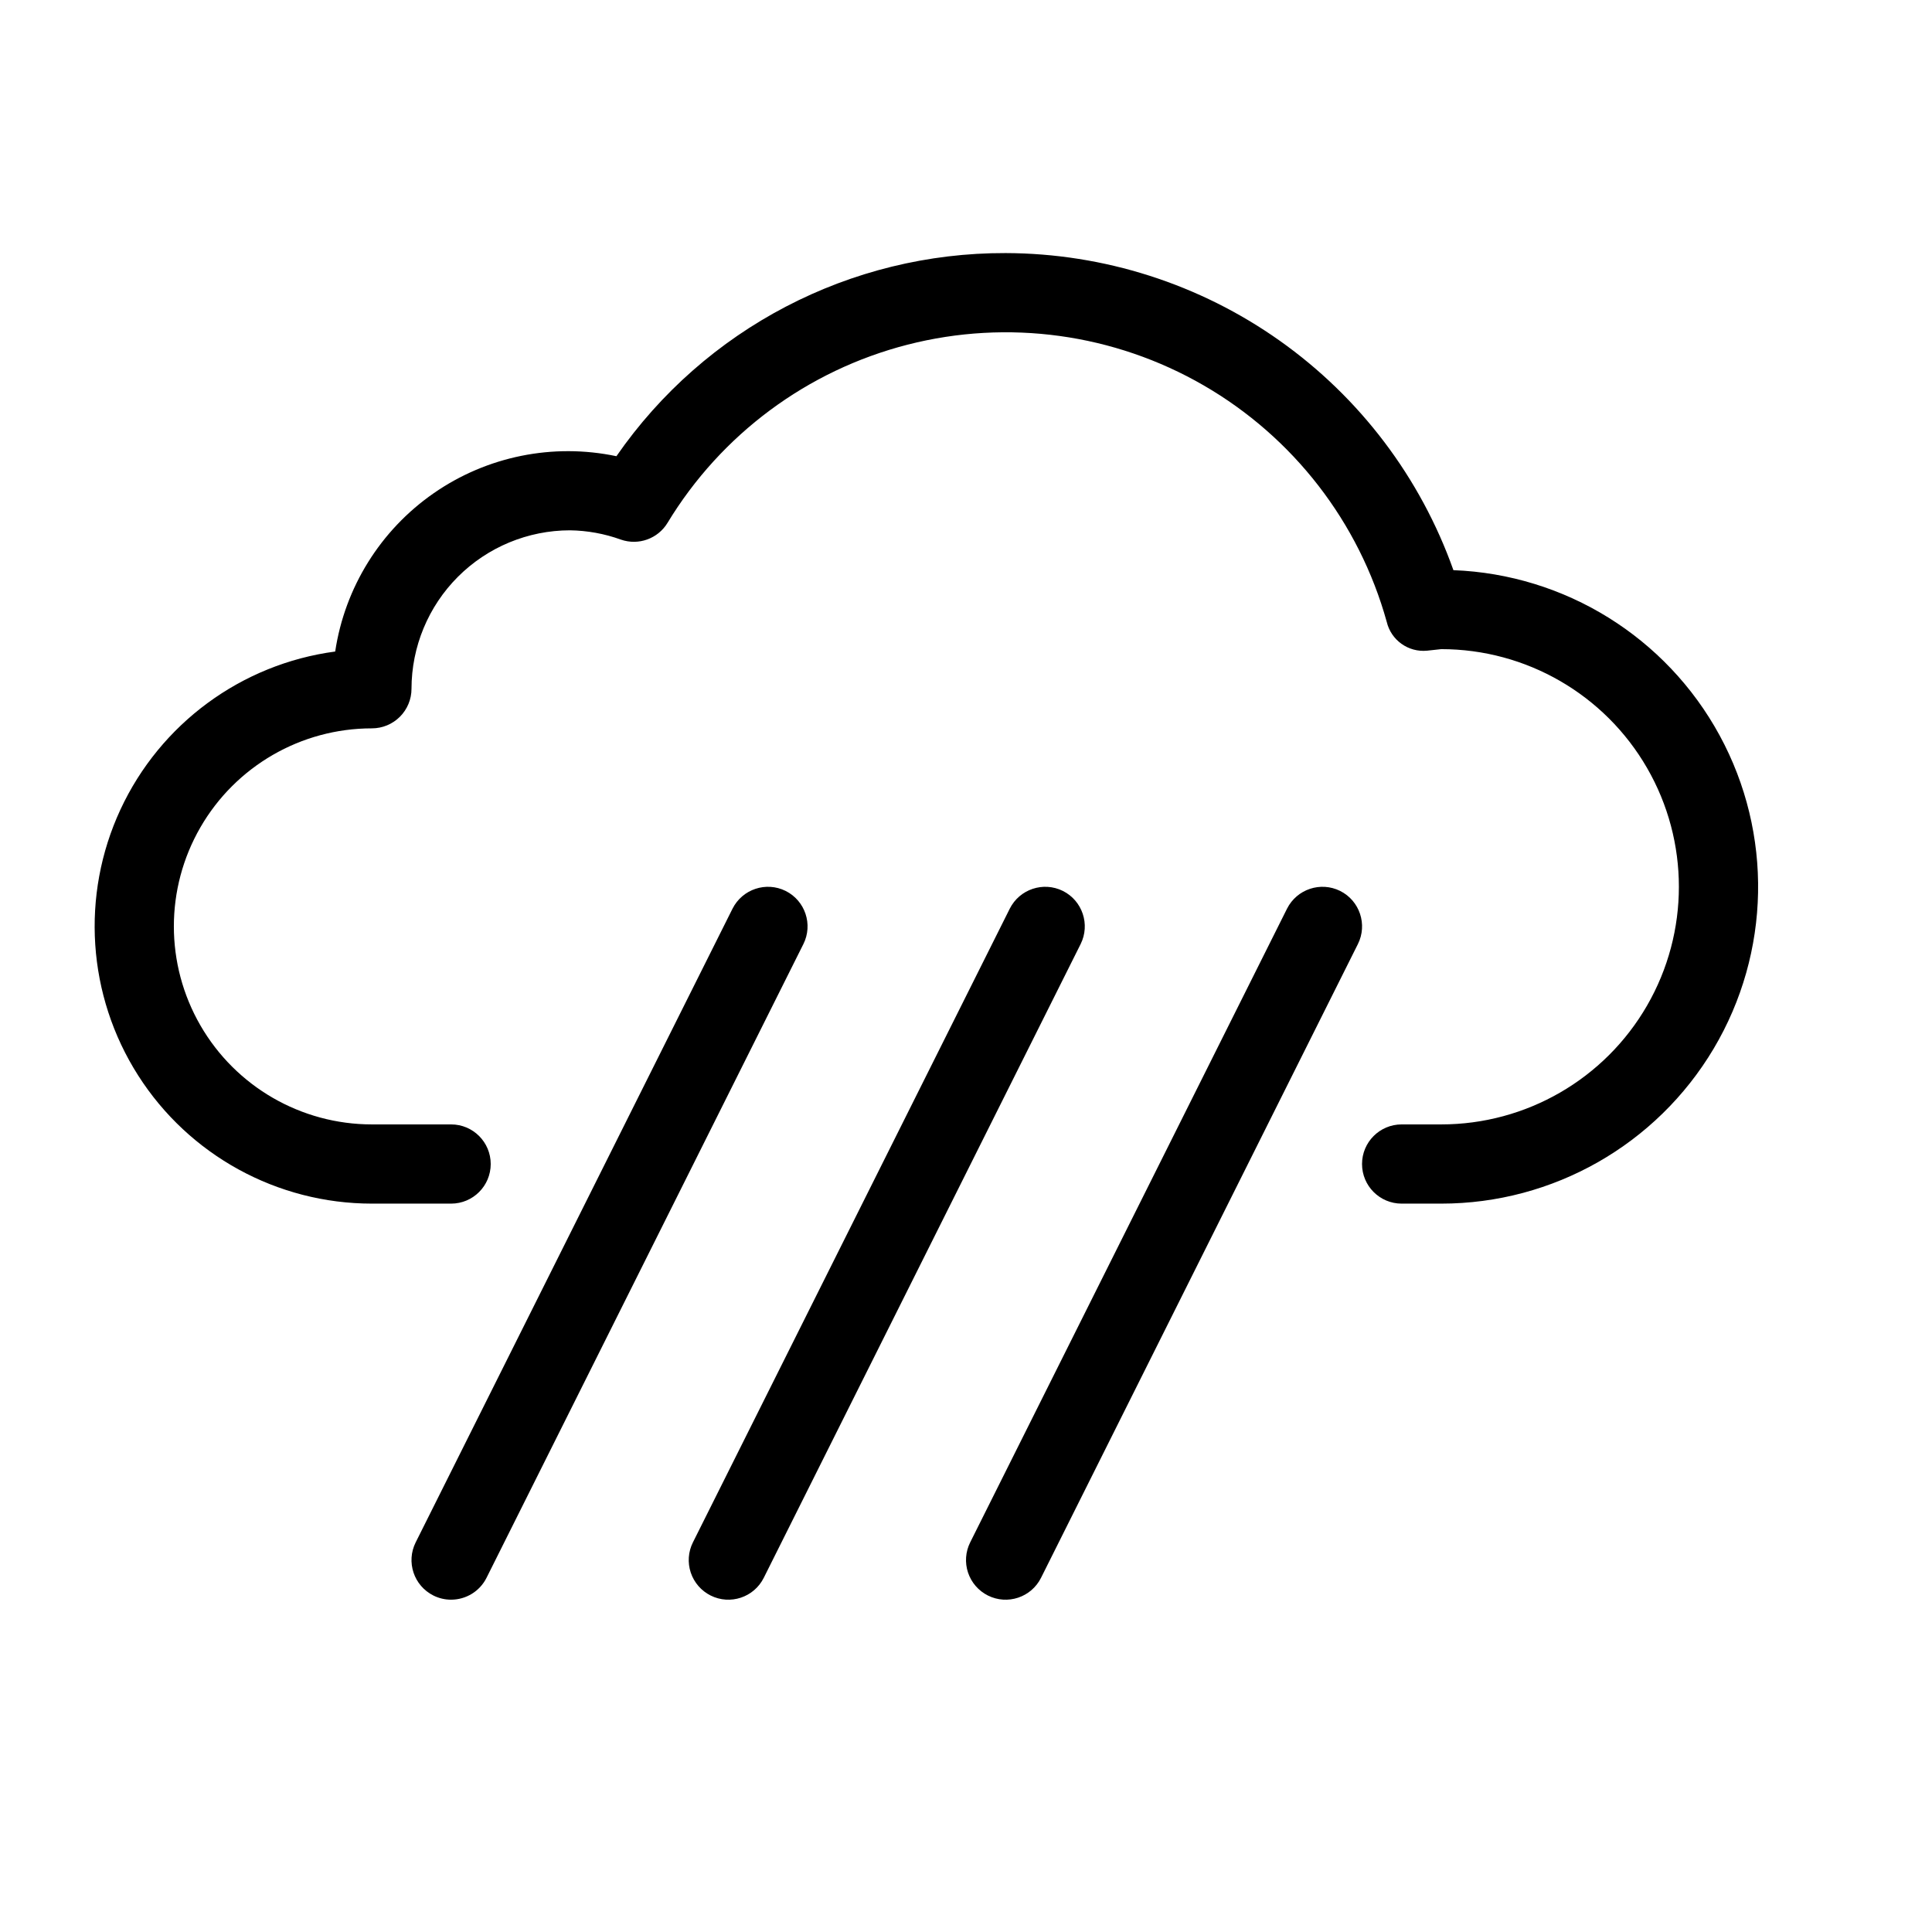
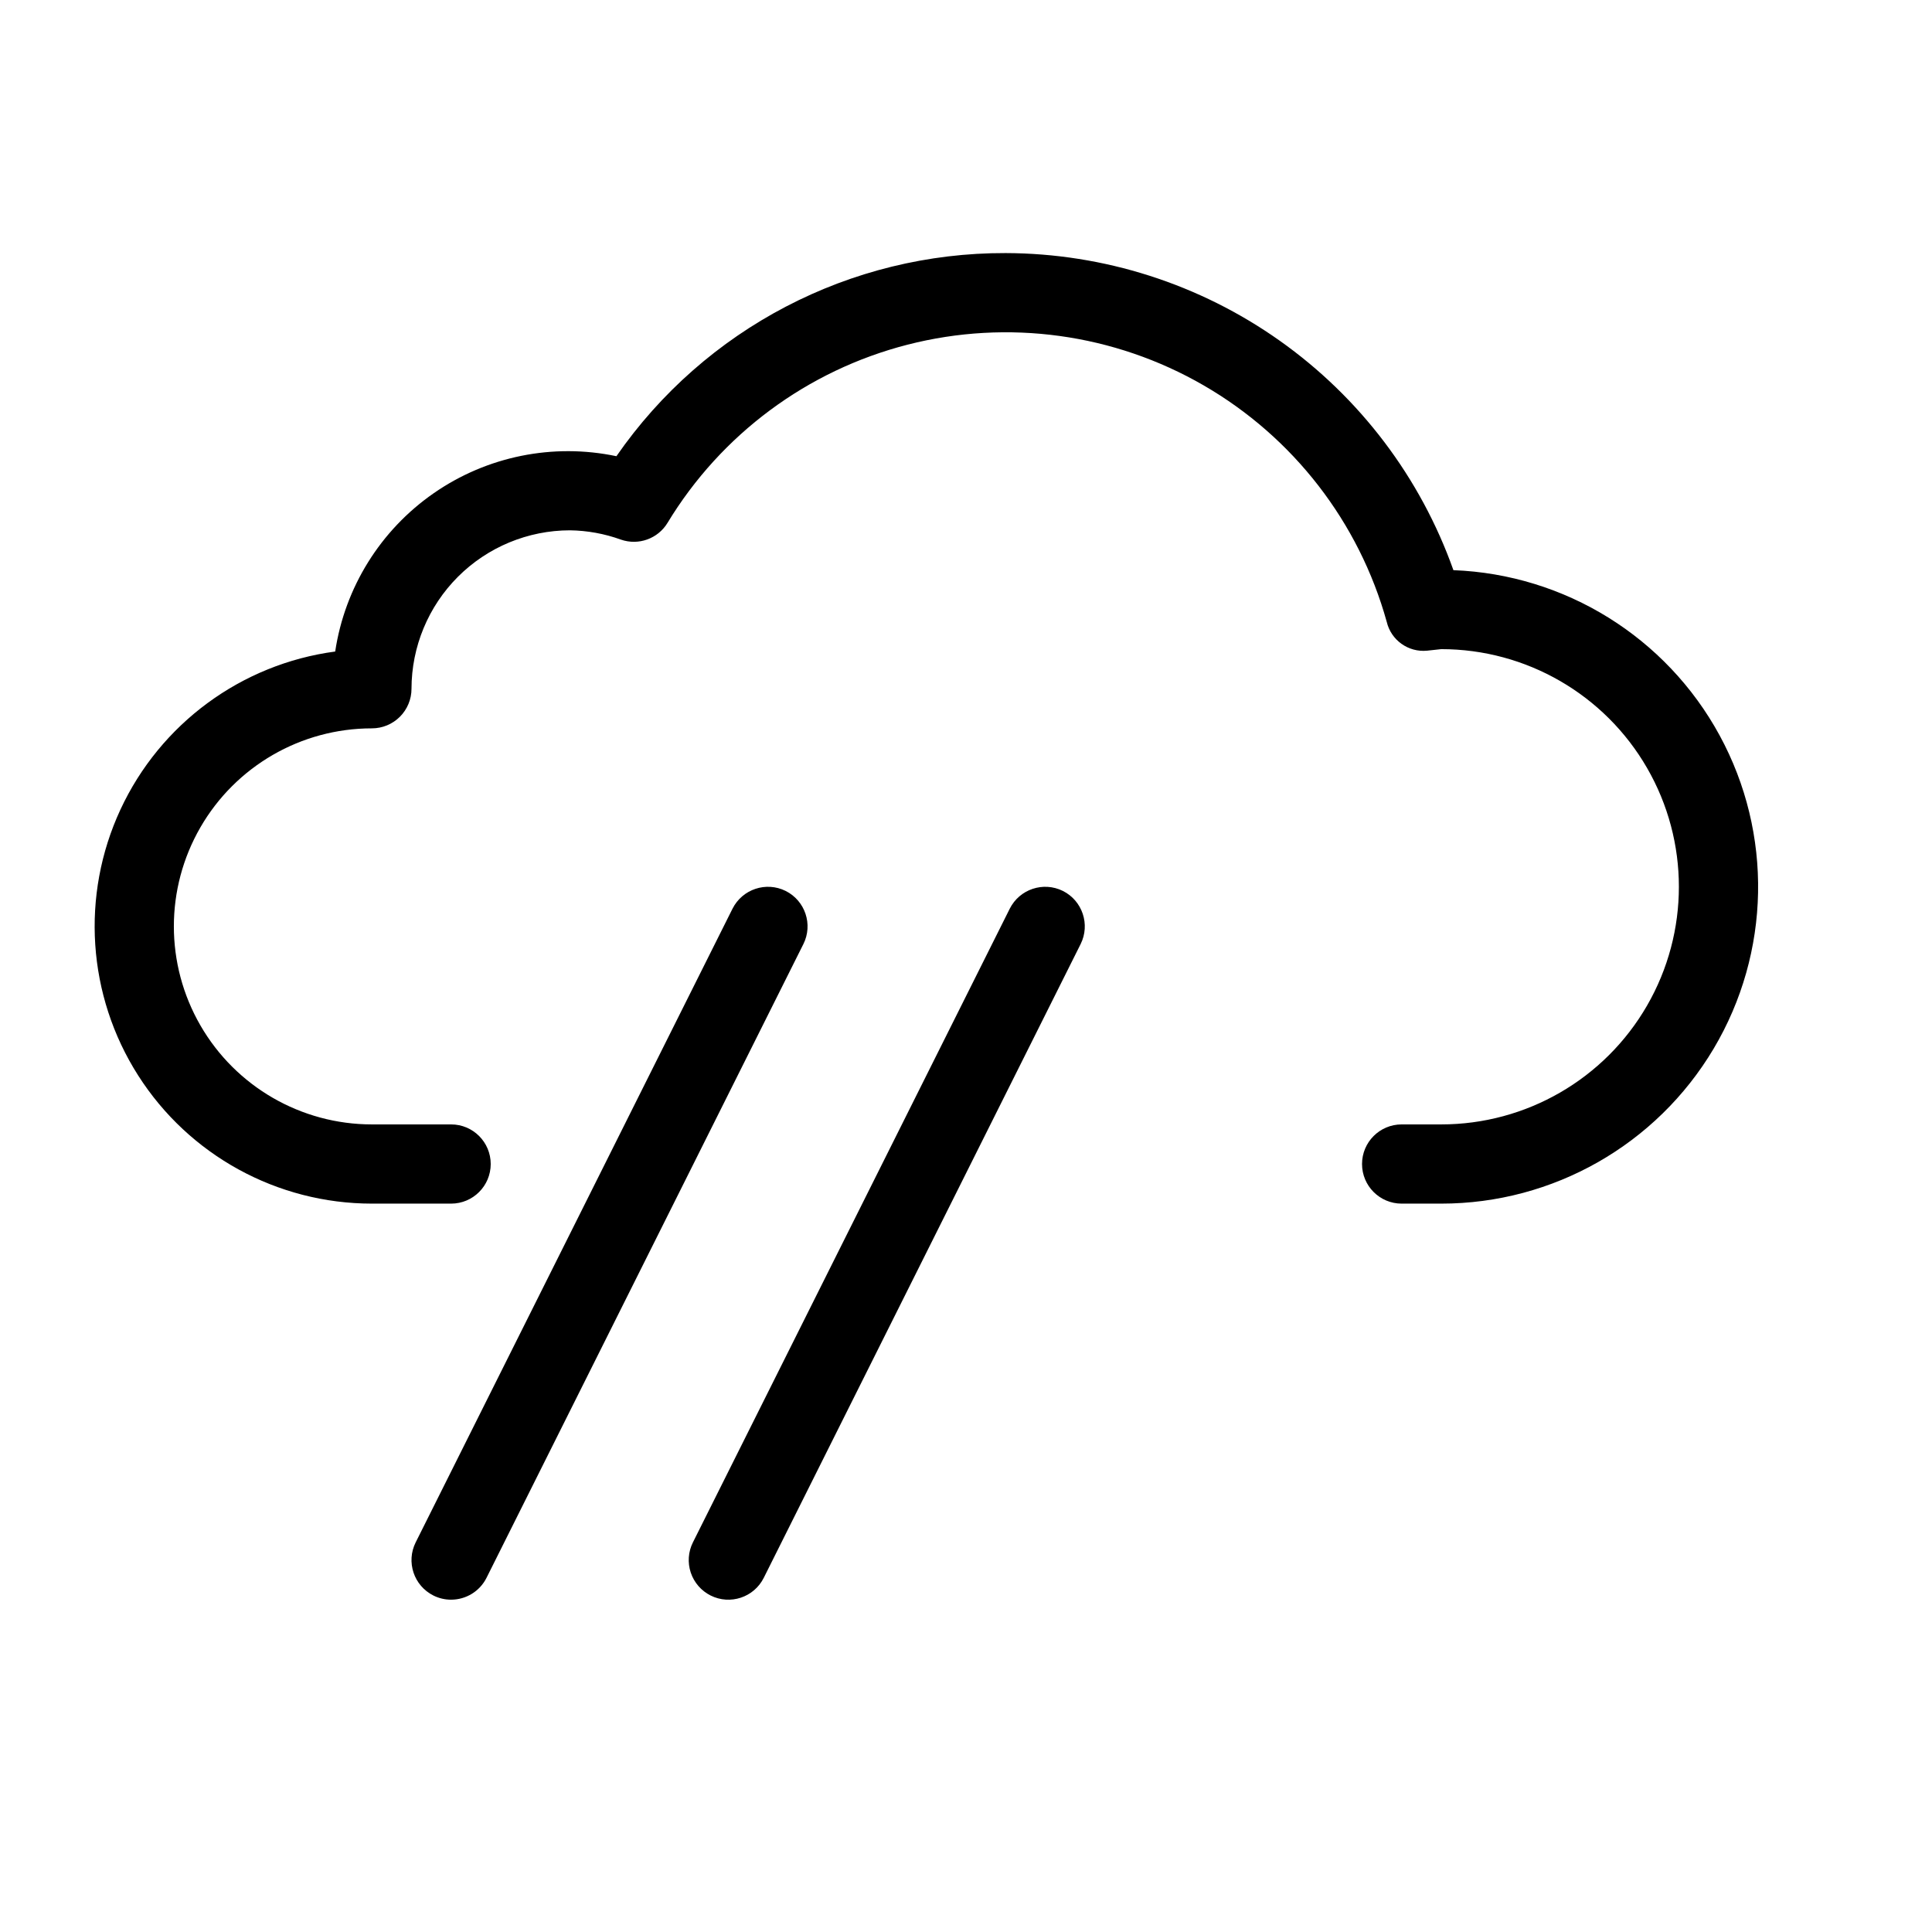
<svg xmlns="http://www.w3.org/2000/svg" fill="#000000" width="800px" height="800px" version="1.1" viewBox="144 144 512 512">
  <g>
    <path d="m529.17 295.1c-8.711-24.531-24.789-45.766-46.031-60.809-21.242-15.043-46.613-23.152-72.641-23.223-41.145-0.125-79.715 20.008-103.14 53.832-16.805-3.535-34.324 0.016-48.426 9.812-14.105 9.793-23.547 24.969-26.102 41.949-24.871 3.324-46.324 19.109-56.902 41.863-10.574 22.754-8.805 49.332 4.688 70.484 13.492 21.156 36.848 33.961 61.941 33.965h20.992c5.797 0 10.496-4.699 10.496-10.496s-4.699-10.496-10.496-10.496h-20.992c-18.75 0-36.074-10.004-45.449-26.242-9.375-16.238-9.375-36.242 0-52.48s26.699-26.238 45.449-26.238c2.785 0 5.453-1.105 7.422-3.074s3.074-4.641 3.074-7.422c0.012-11.133 4.441-21.805 12.309-29.676 7.871-7.871 18.543-12.297 29.676-12.309 4.609 0.062 9.172 0.895 13.508 2.461 4.656 1.625 9.812-0.23 12.363-4.449 14.211-23.457 37.051-40.406 63.617-47.215 26.566-6.805 54.742-2.926 78.48 10.805 23.738 13.734 41.148 36.227 48.492 62.648 1.148 4.859 5.707 8.125 10.68 7.648 0.285-0.023 3.484-0.371 3.769-0.41 22.5 0 43.293 12.004 54.539 31.488 11.25 19.484 11.25 43.488 0 62.977-11.246 19.484-32.039 31.488-54.539 31.488h-10.496c-5.797 0-10.496 4.699-10.496 10.496s4.699 10.496 10.496 10.496h10.496c29.617 0 57.047-15.602 72.184-41.059 15.133-25.457 15.738-57.008 1.59-83.023-14.148-26.02-40.957-42.66-70.555-43.793z" />
    <path d="m352.21 380.11c-5.184-2.574-11.477-0.477-14.082 4.695l-83.969 167.94c-2.59 5.184-0.488 11.488 4.695 14.082 1.453 0.73 3.059 1.109 4.684 1.105 3.981 0 7.617-2.242 9.398-5.801l83.969-167.94c2.586-5.184 0.488-11.484-4.695-14.082z" />
    <path d="m425.68 380.11c-5.184-2.574-11.477-0.477-14.082 4.695l-83.969 167.94c-1.246 2.488-1.449 5.371-0.57 8.012 0.883 2.641 2.773 4.824 5.266 6.07 5.184 2.594 11.492 0.492 14.082-4.695l83.969-167.94c2.586-5.184 0.488-11.484-4.695-14.082z" />
-     <path d="m499.16 380.11c-5.188-2.574-11.477-0.477-14.082 4.695l-83.969 167.94c-1.246 2.488-1.449 5.371-0.57 8.012 0.883 2.641 2.773 4.824 5.266 6.07 5.184 2.594 11.488 0.492 14.082-4.695l83.969-167.94c2.586-5.184 0.488-11.484-4.695-14.082z" />
  </g>
</svg>